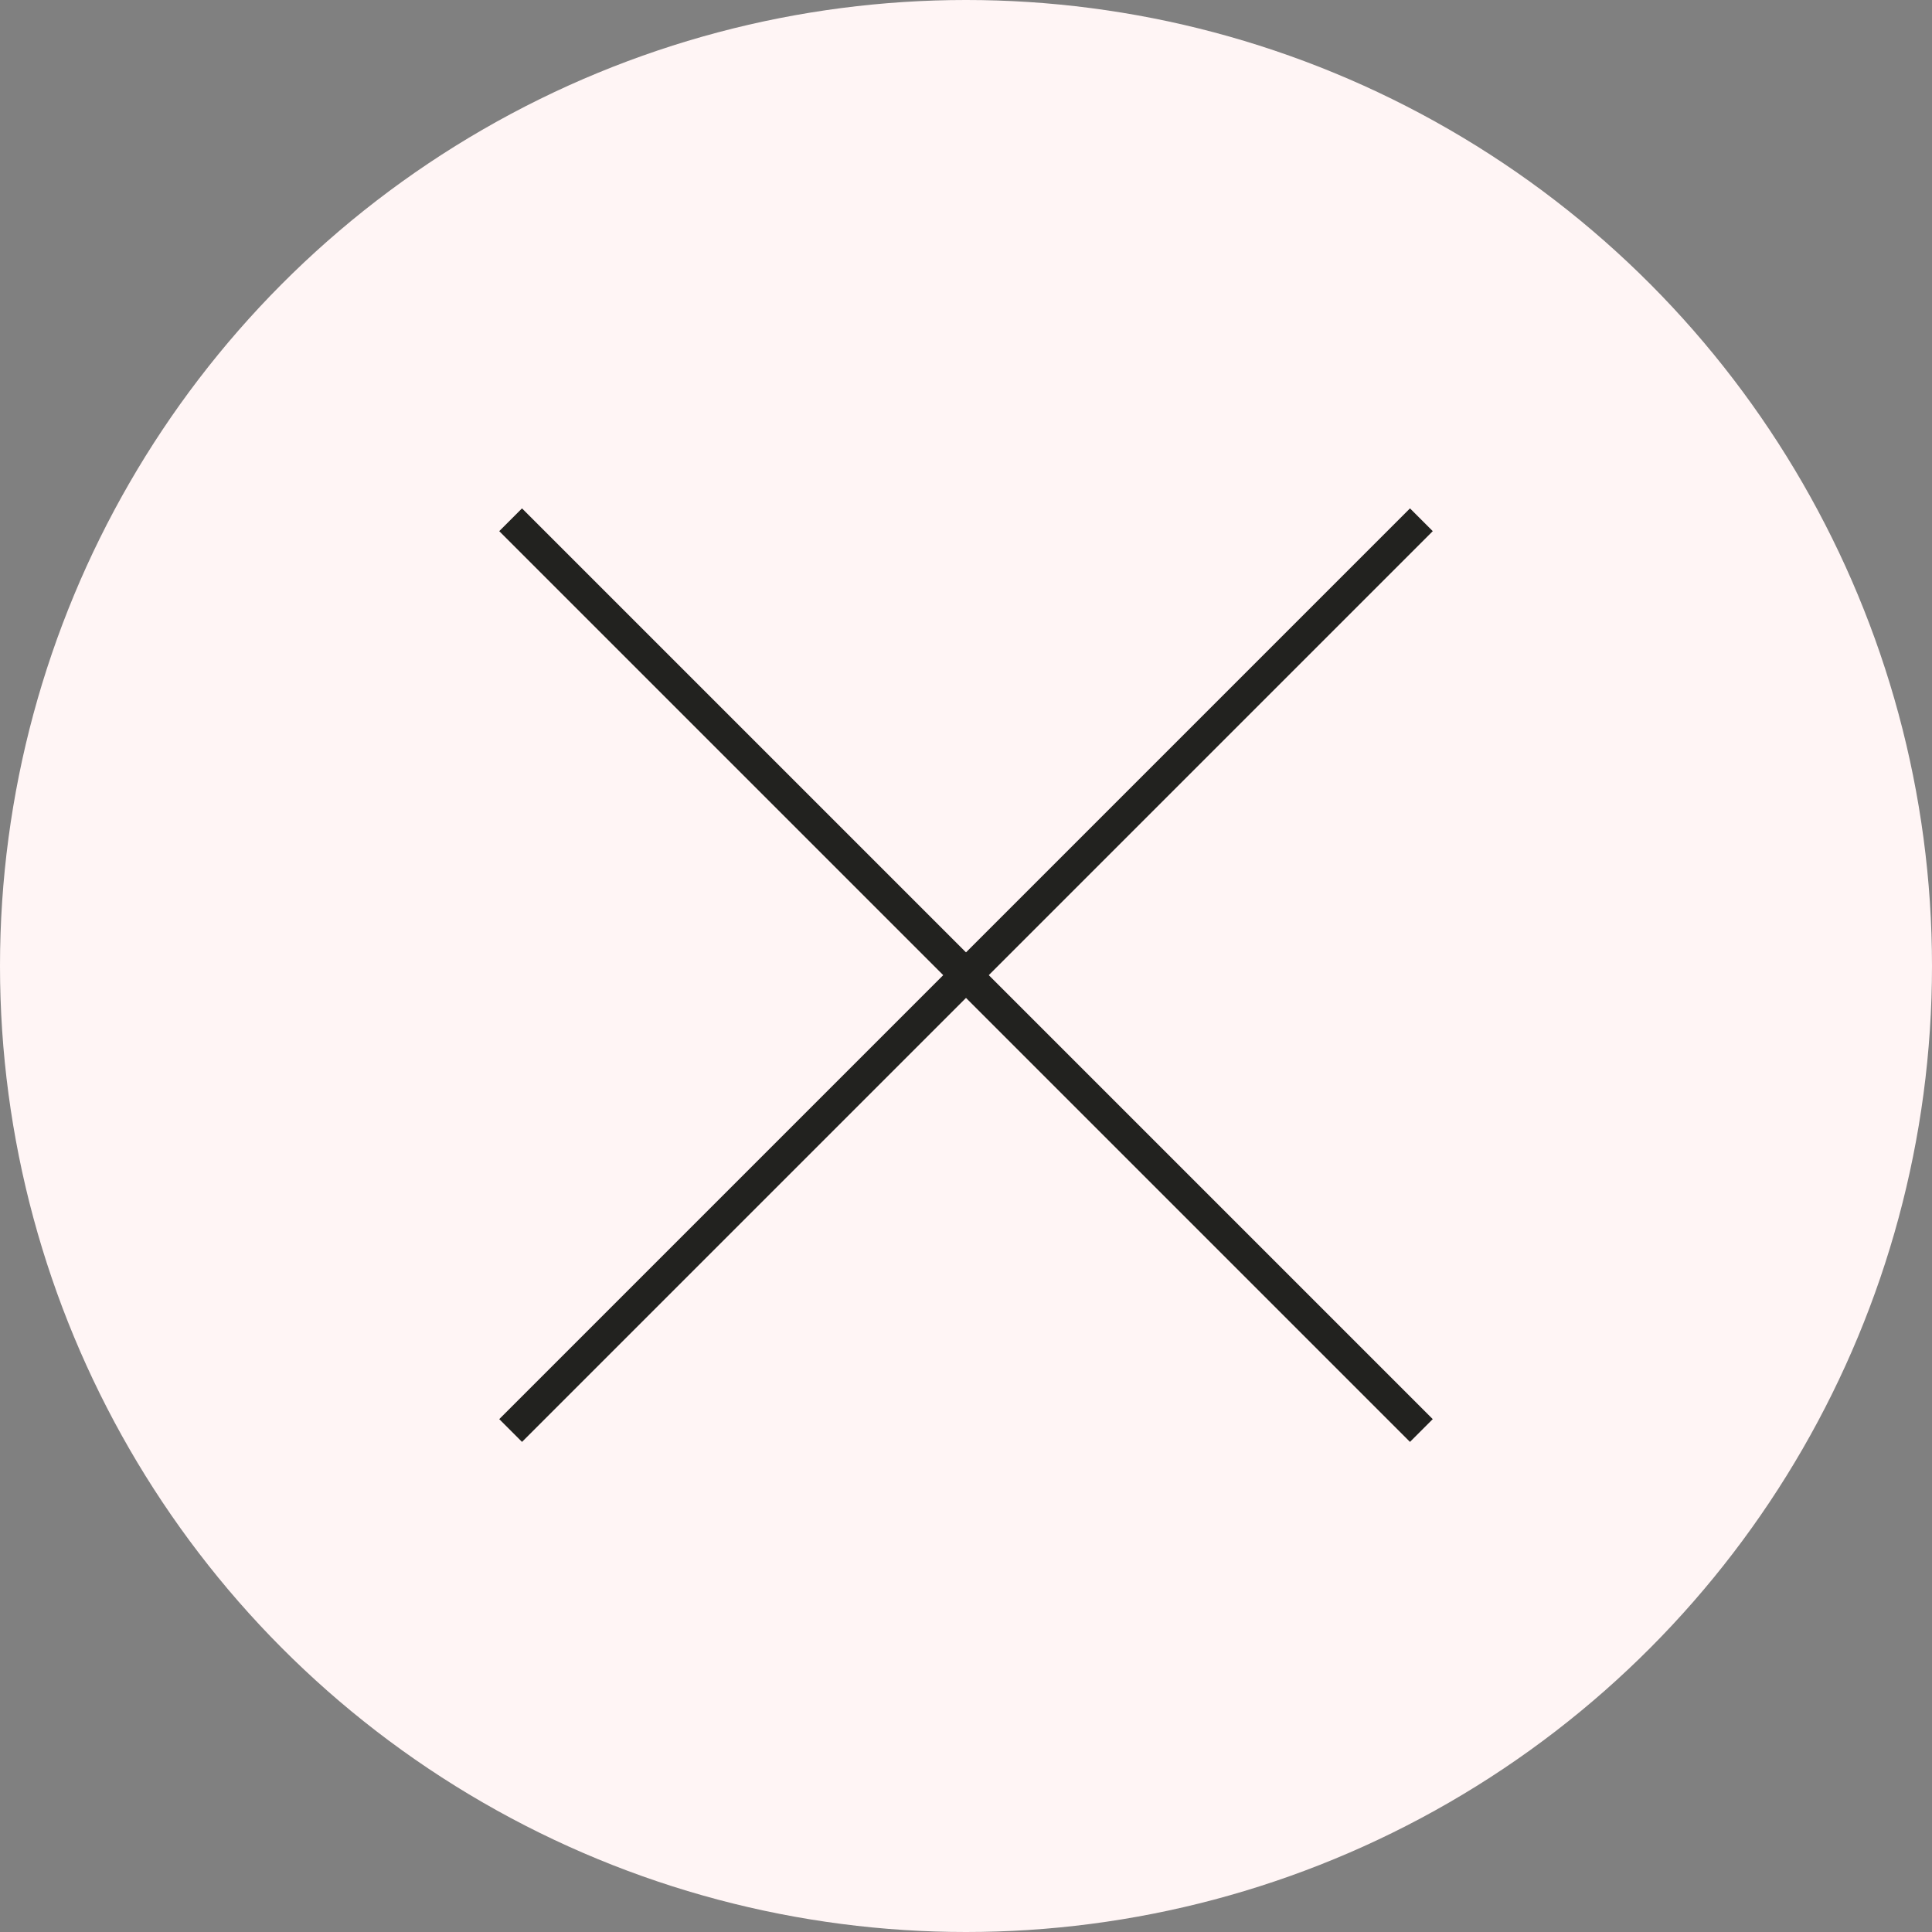
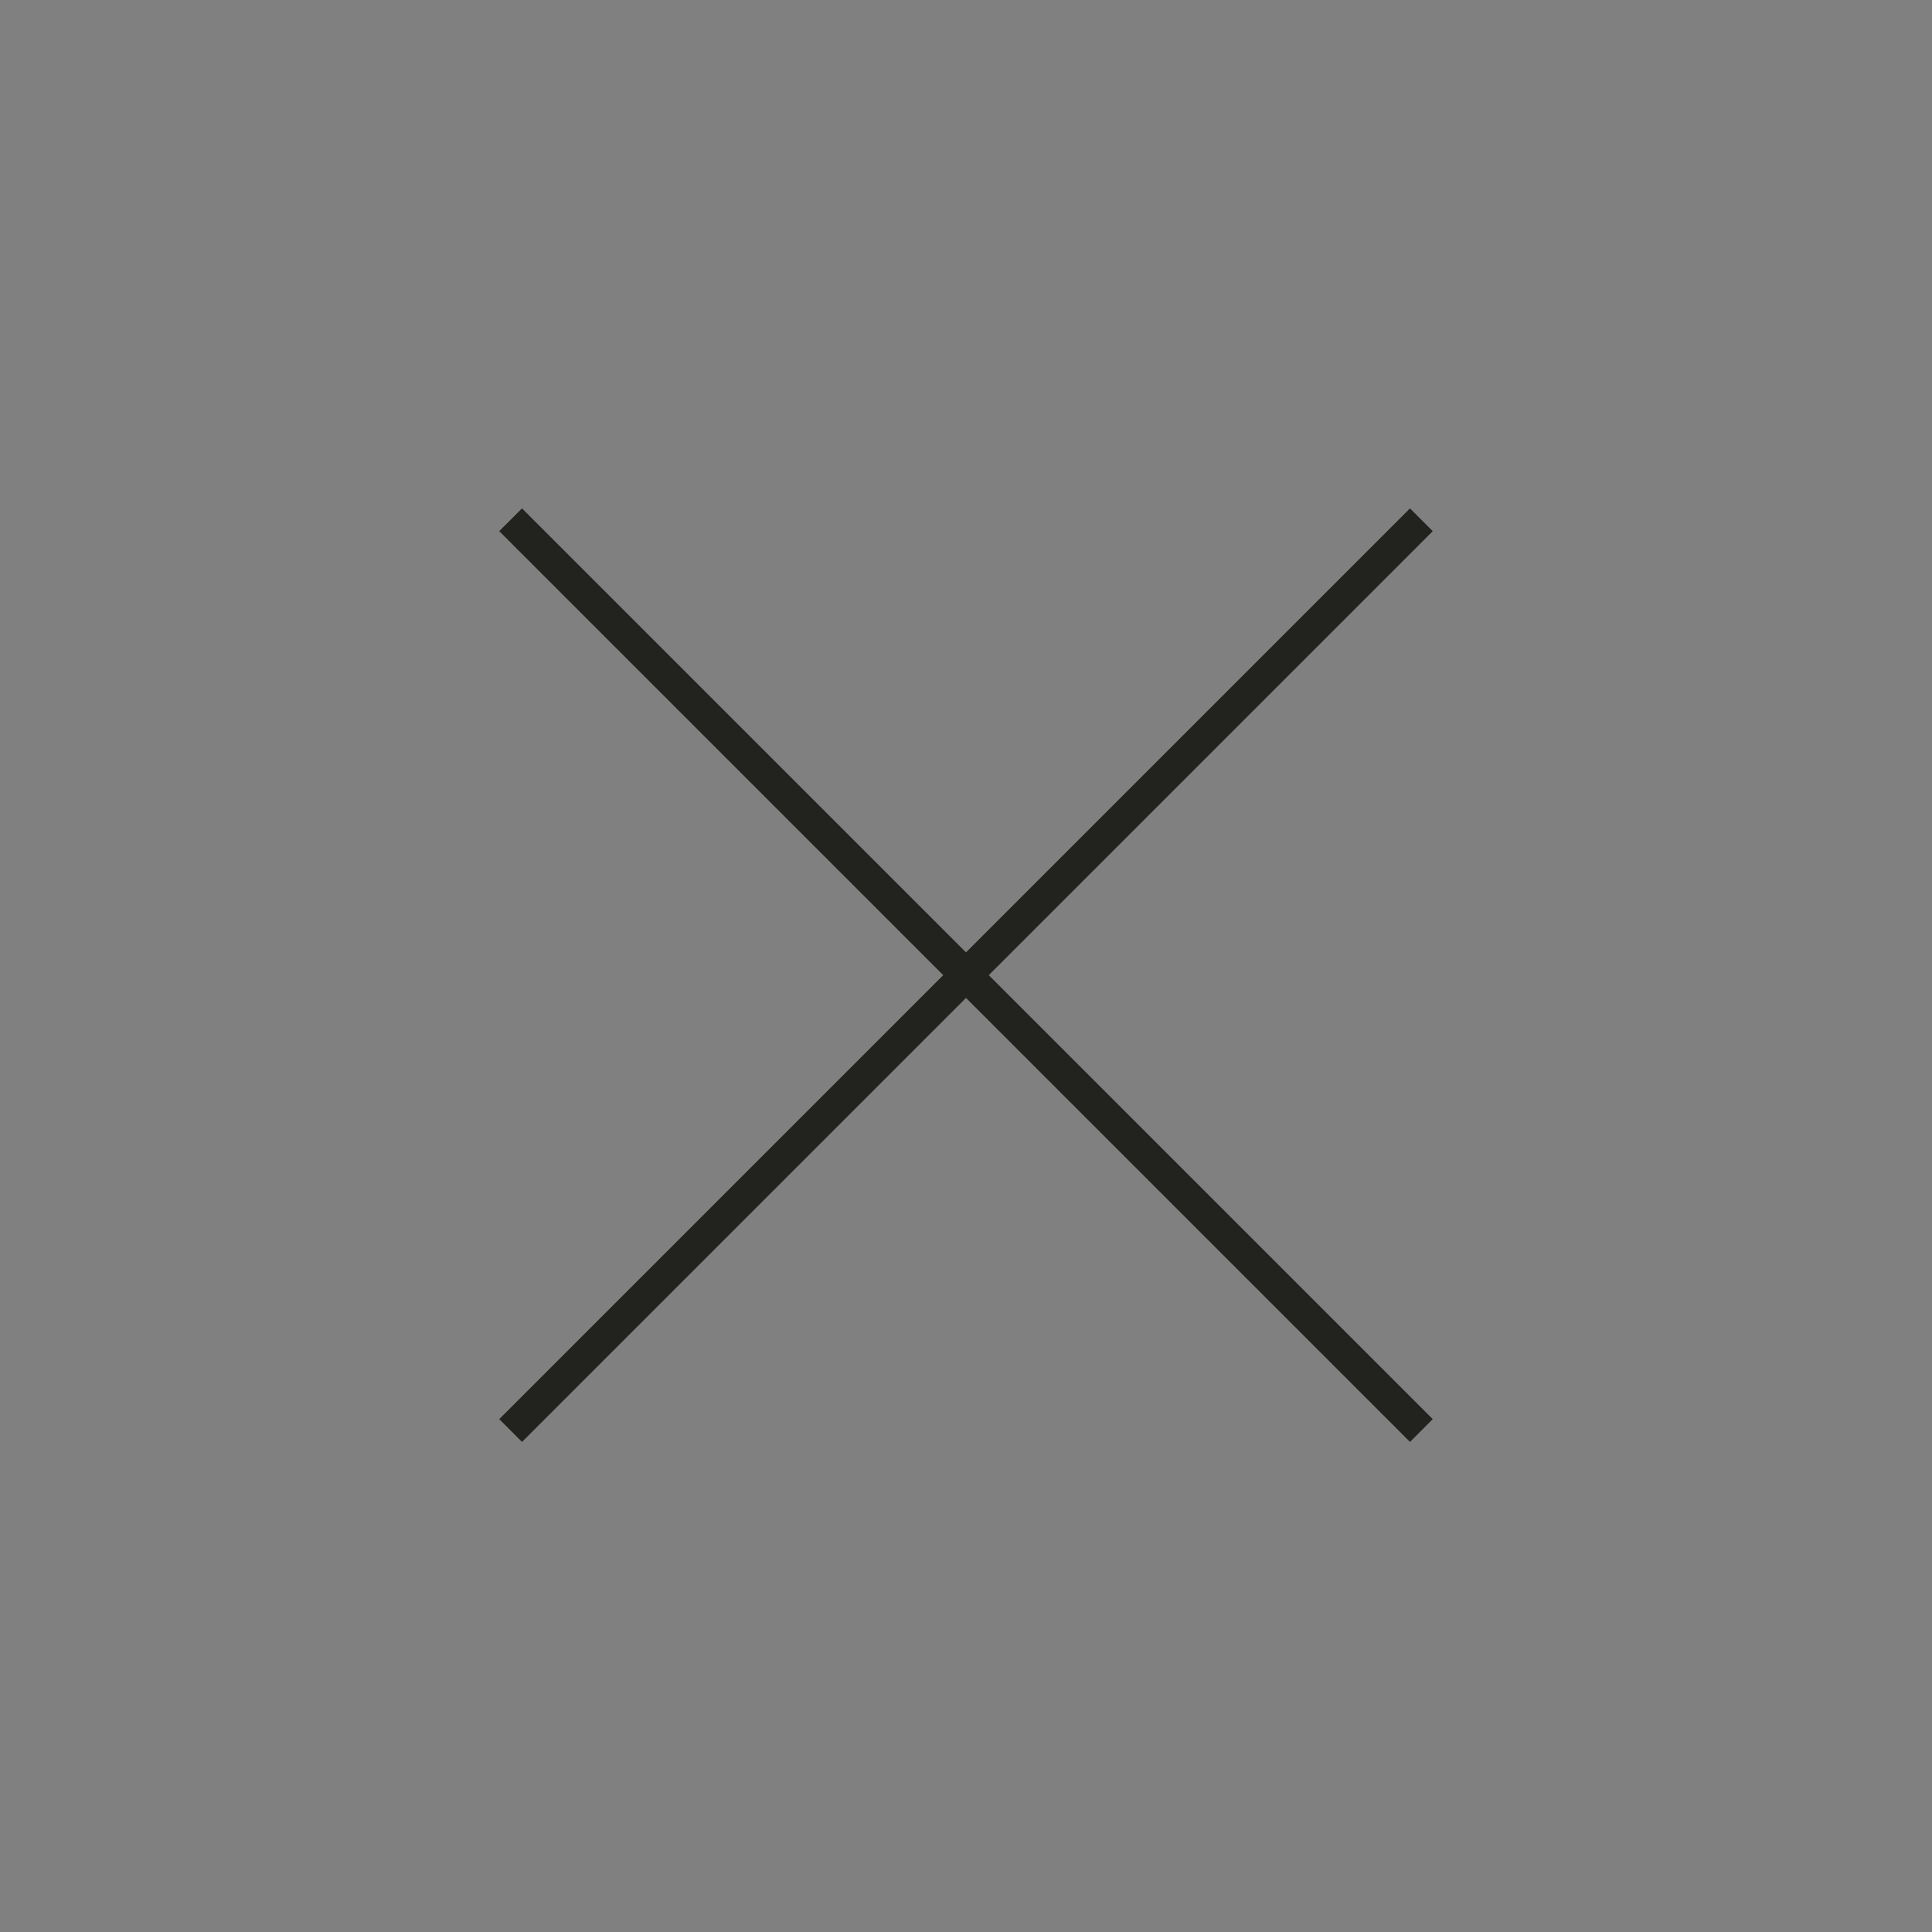
<svg xmlns="http://www.w3.org/2000/svg" width="60" height="60" viewBox="0 0 60 60" fill="none">
  <rect x="0" y="0" width="60" height="60" fill="#808080" stroke="none" />
-   <circle cx="30" cy="30" r="30" fill="#FFF5F5" />
  <path d="M15.858 16.142L44.142 44.426" stroke="#22221F" />
  <path d="M44.142 16.142L15.858 44.426" stroke="#22221F" />
</svg>